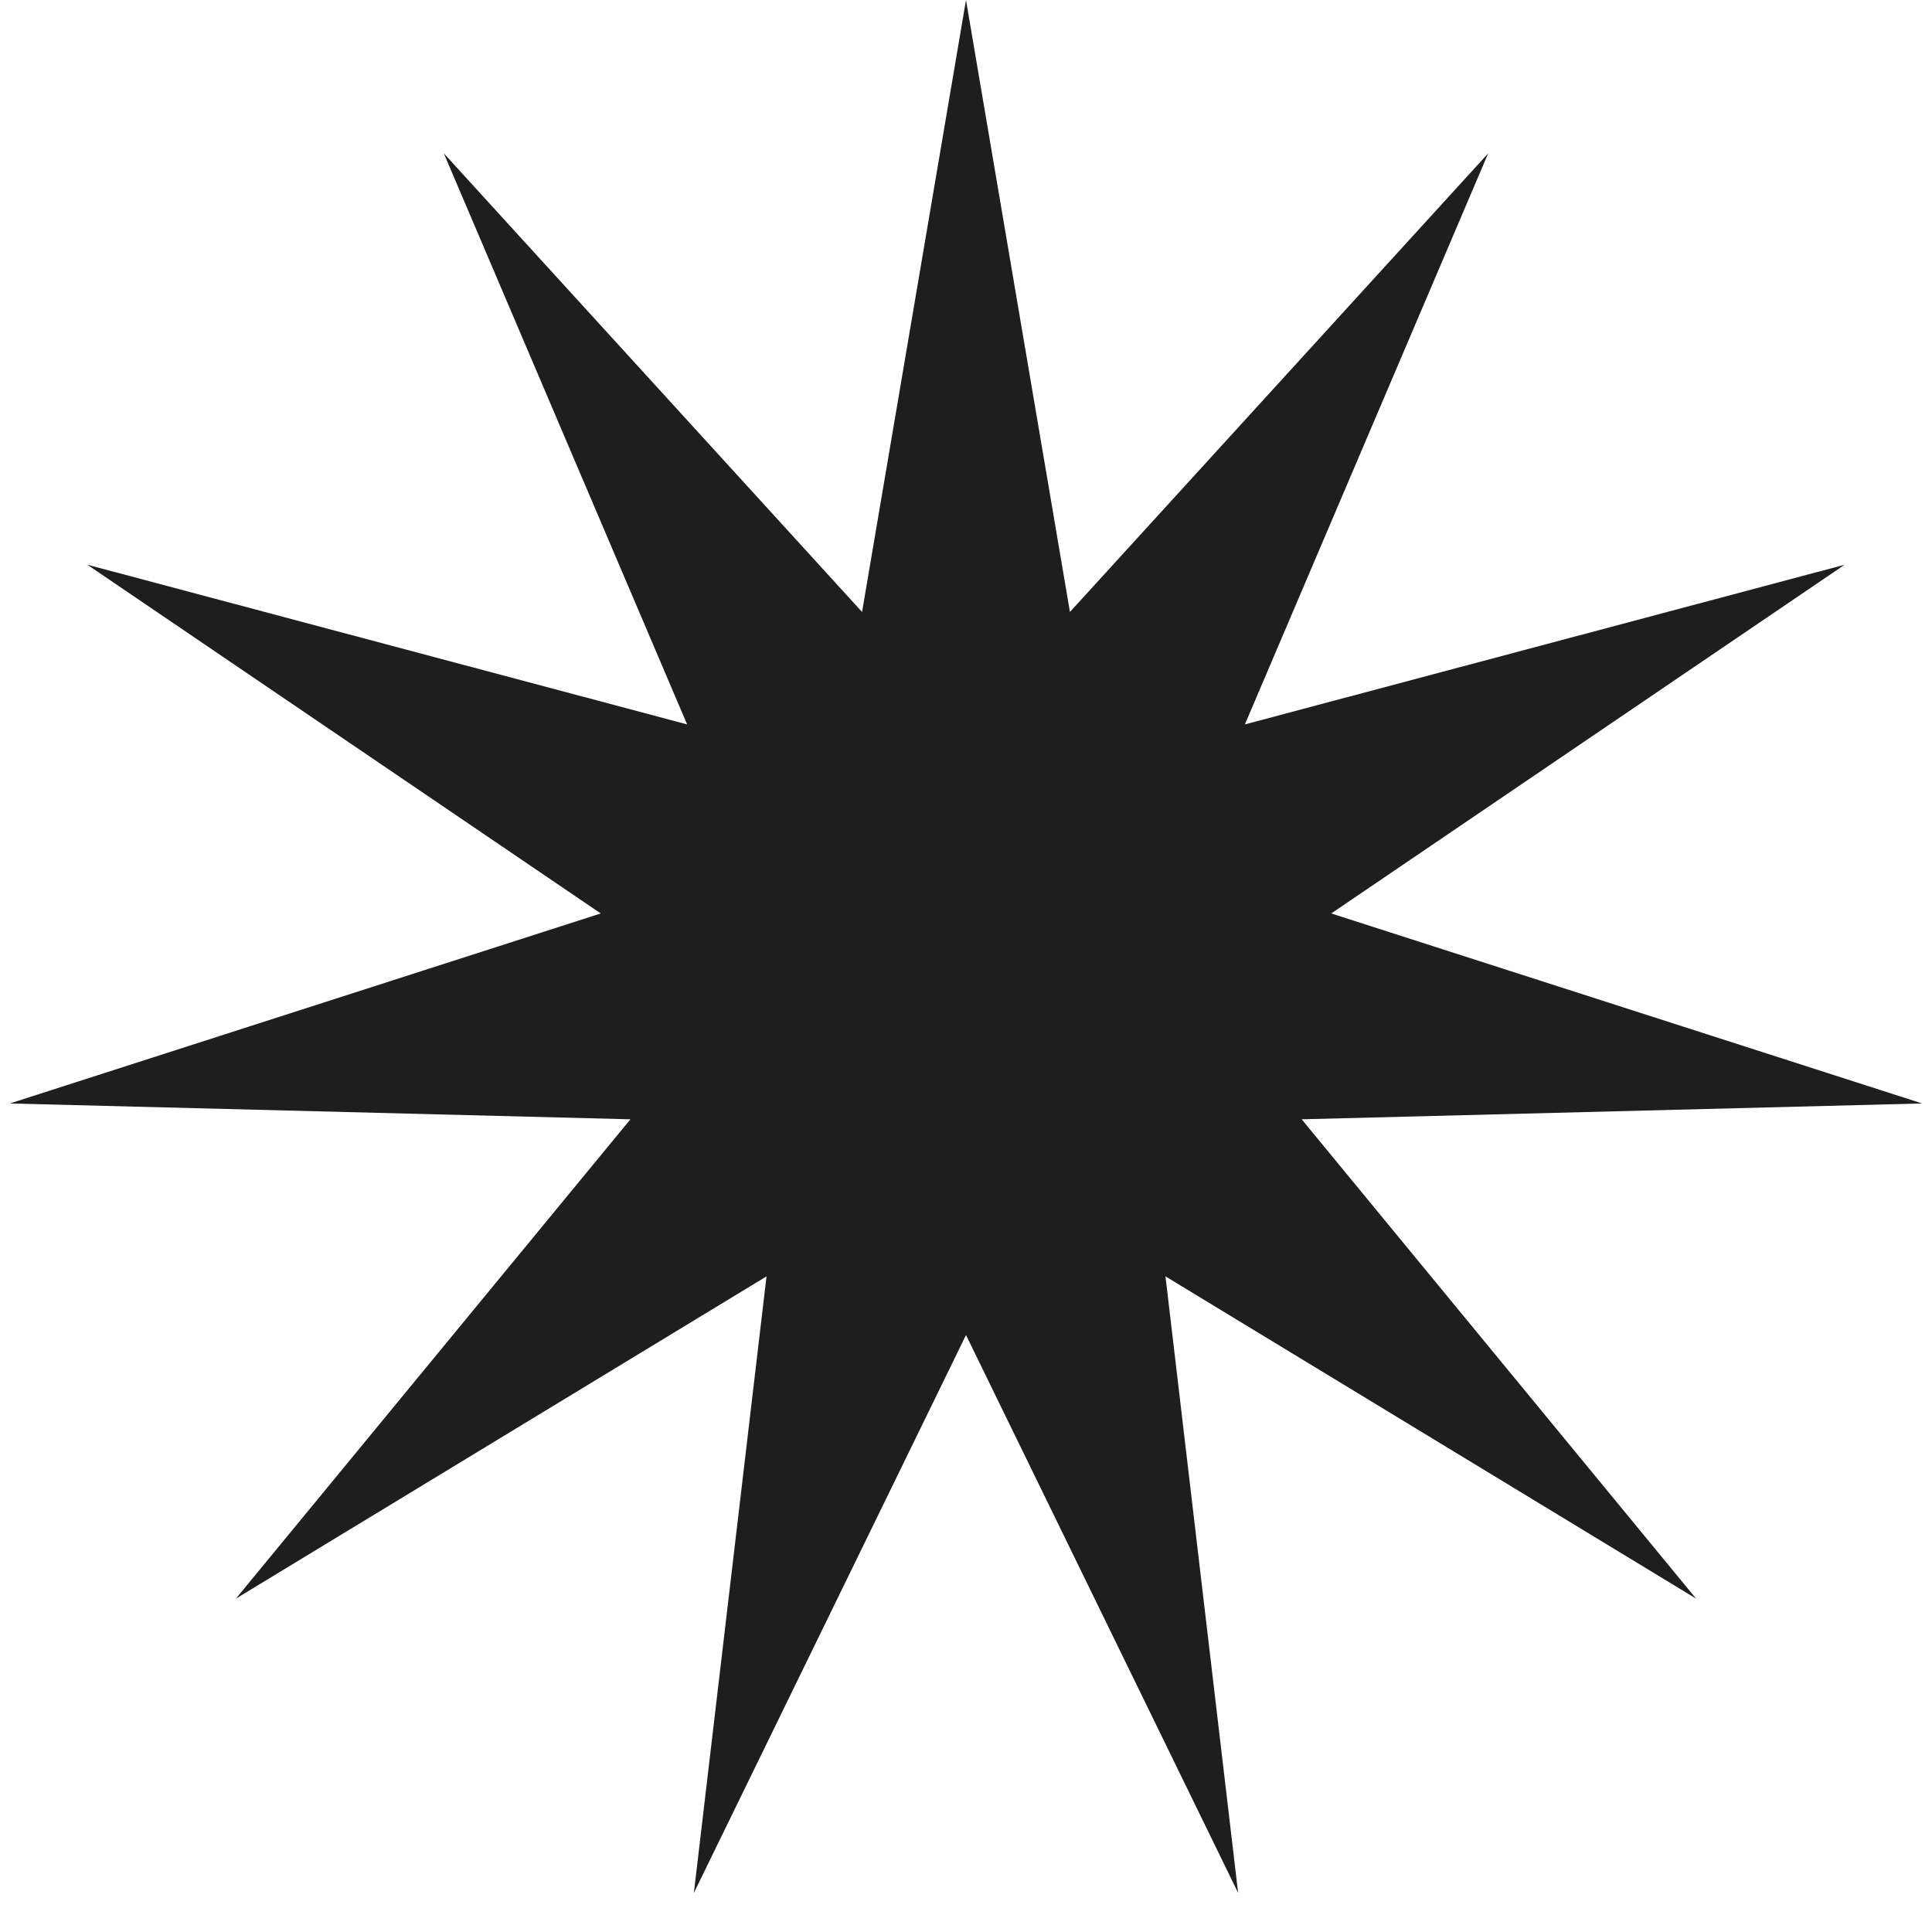
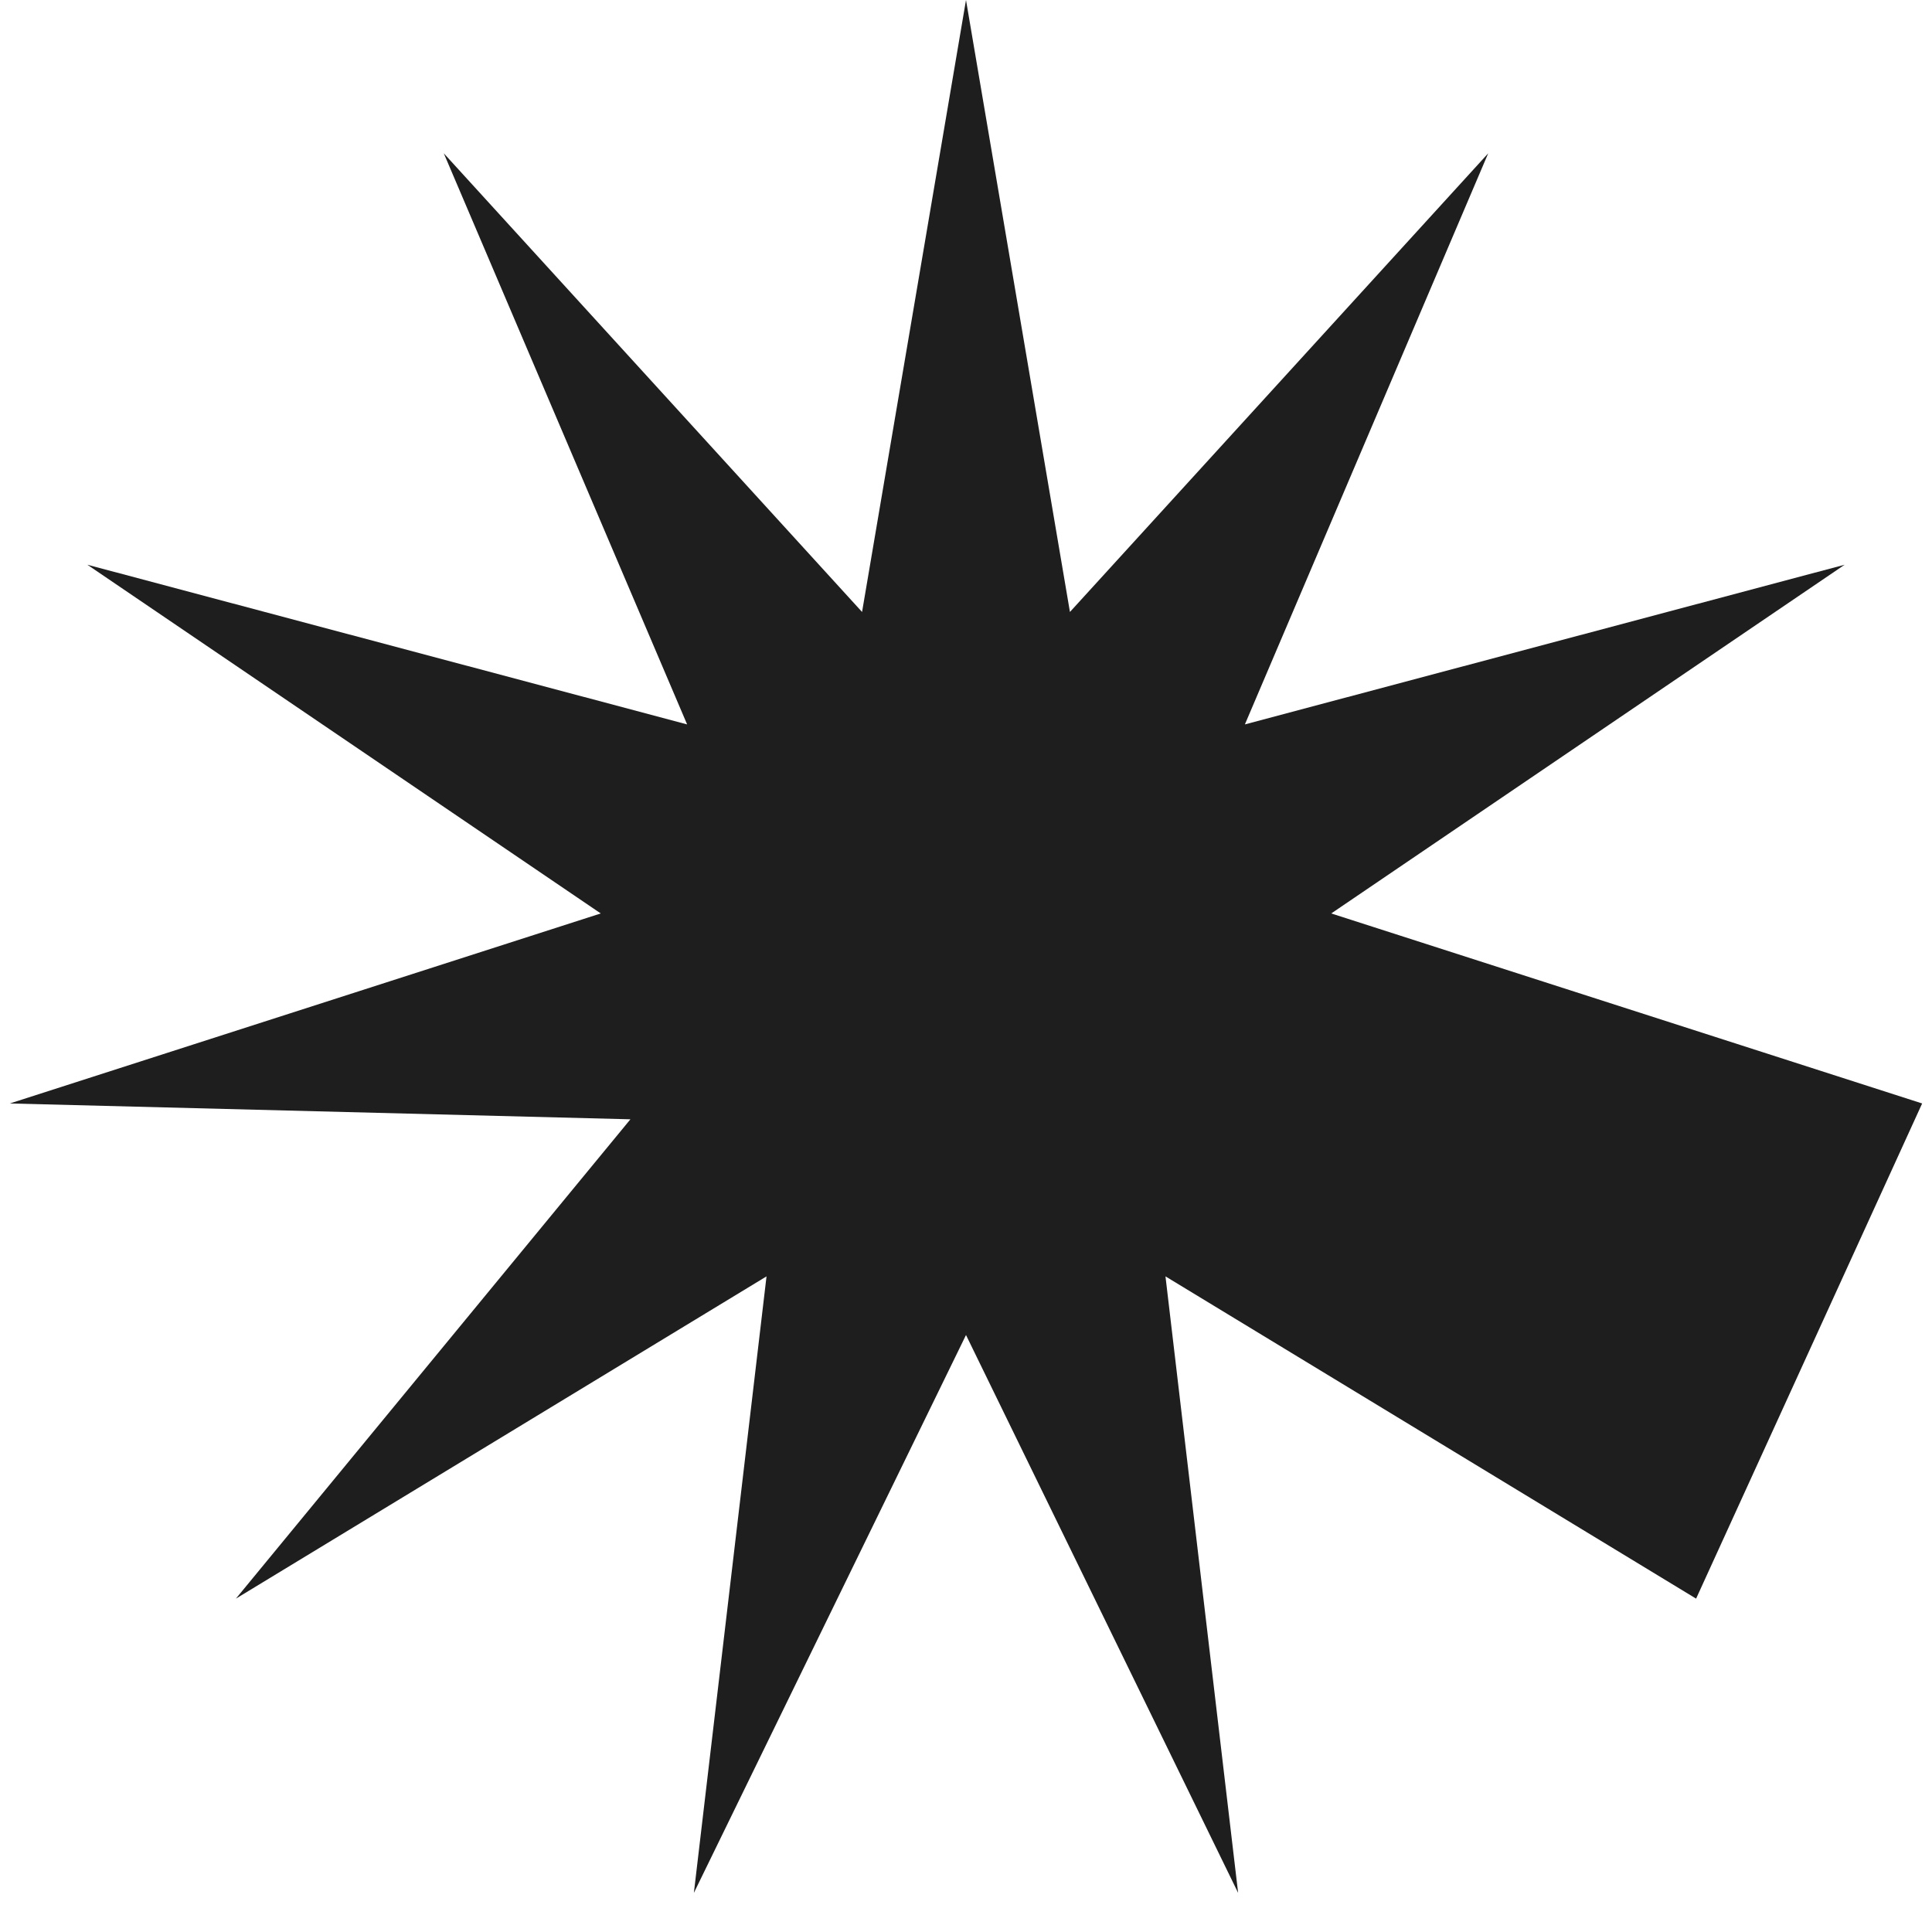
<svg xmlns="http://www.w3.org/2000/svg" width="20" height="20" viewBox="0 0 20 20" fill="none">
-   <path d="M10 0L11.076 6.335L15.406 1.587L12.887 7.499L19.096 5.846L13.781 9.456L19.898 11.423L13.475 11.587L17.558 16.549L12.065 13.213L12.817 19.595L10 13.82L7.183 19.595L7.935 13.213L2.442 16.549L6.526 11.587L0.102 11.423L6.219 9.456L0.904 5.846L7.113 7.499L4.594 1.587L8.924 6.335L10 0Z" fill="#1E1E1E" />
+   <path d="M10 0L11.076 6.335L15.406 1.587L12.887 7.499L19.096 5.846L13.781 9.456L19.898 11.423L17.558 16.549L12.065 13.213L12.817 19.595L10 13.82L7.183 19.595L7.935 13.213L2.442 16.549L6.526 11.587L0.102 11.423L6.219 9.456L0.904 5.846L7.113 7.499L4.594 1.587L8.924 6.335L10 0Z" fill="#1E1E1E" />
</svg>